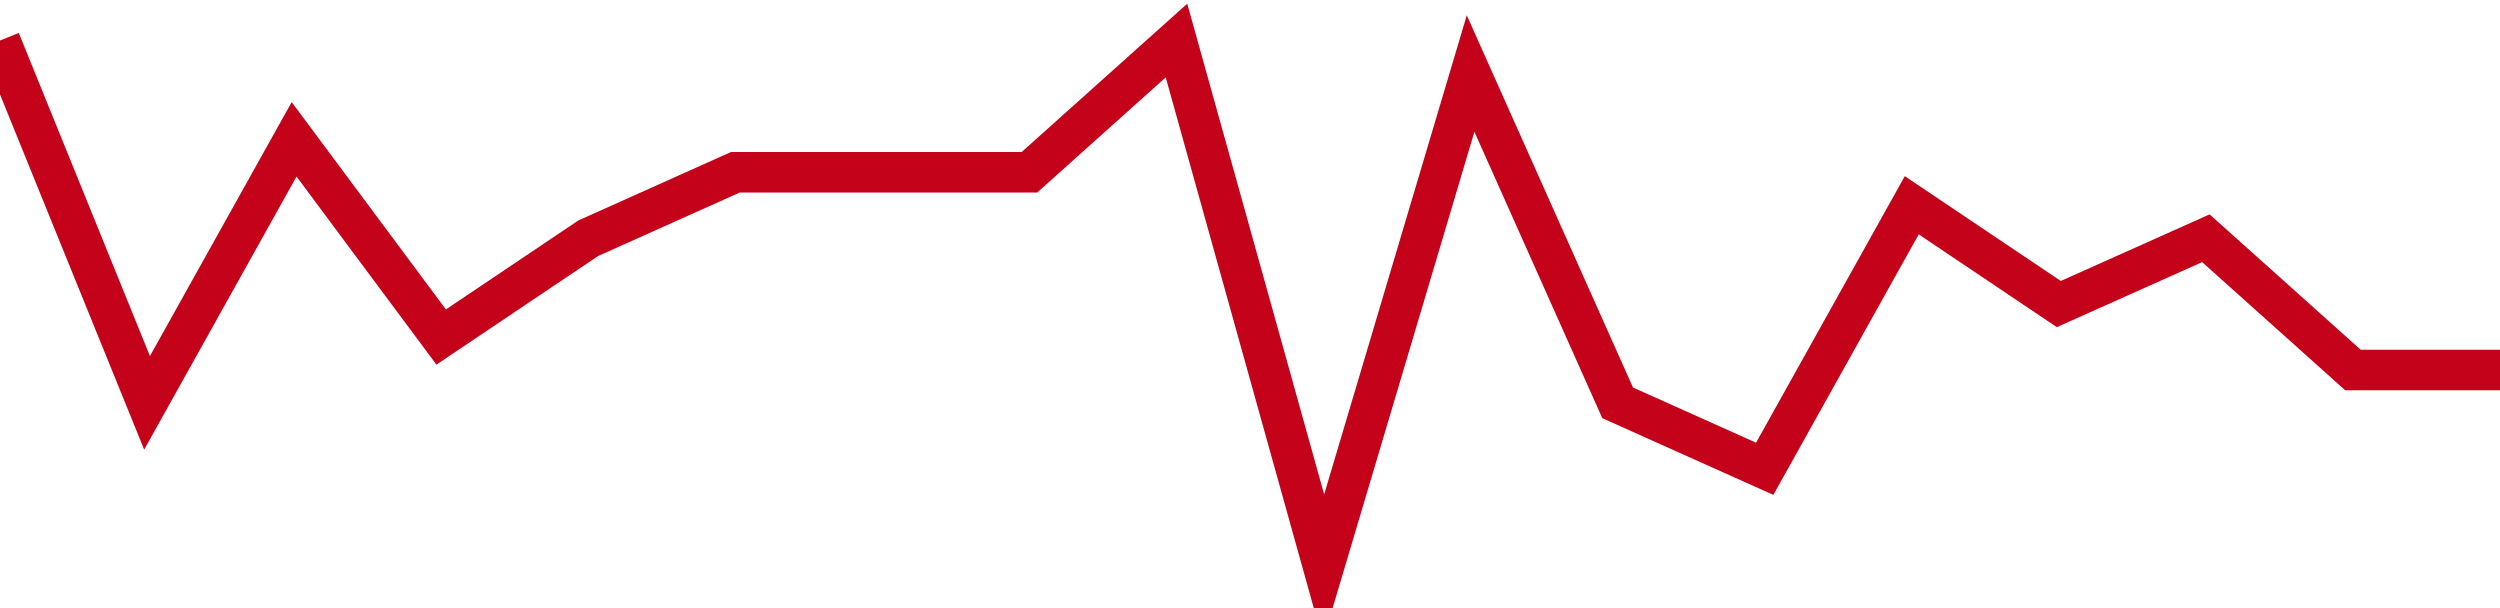
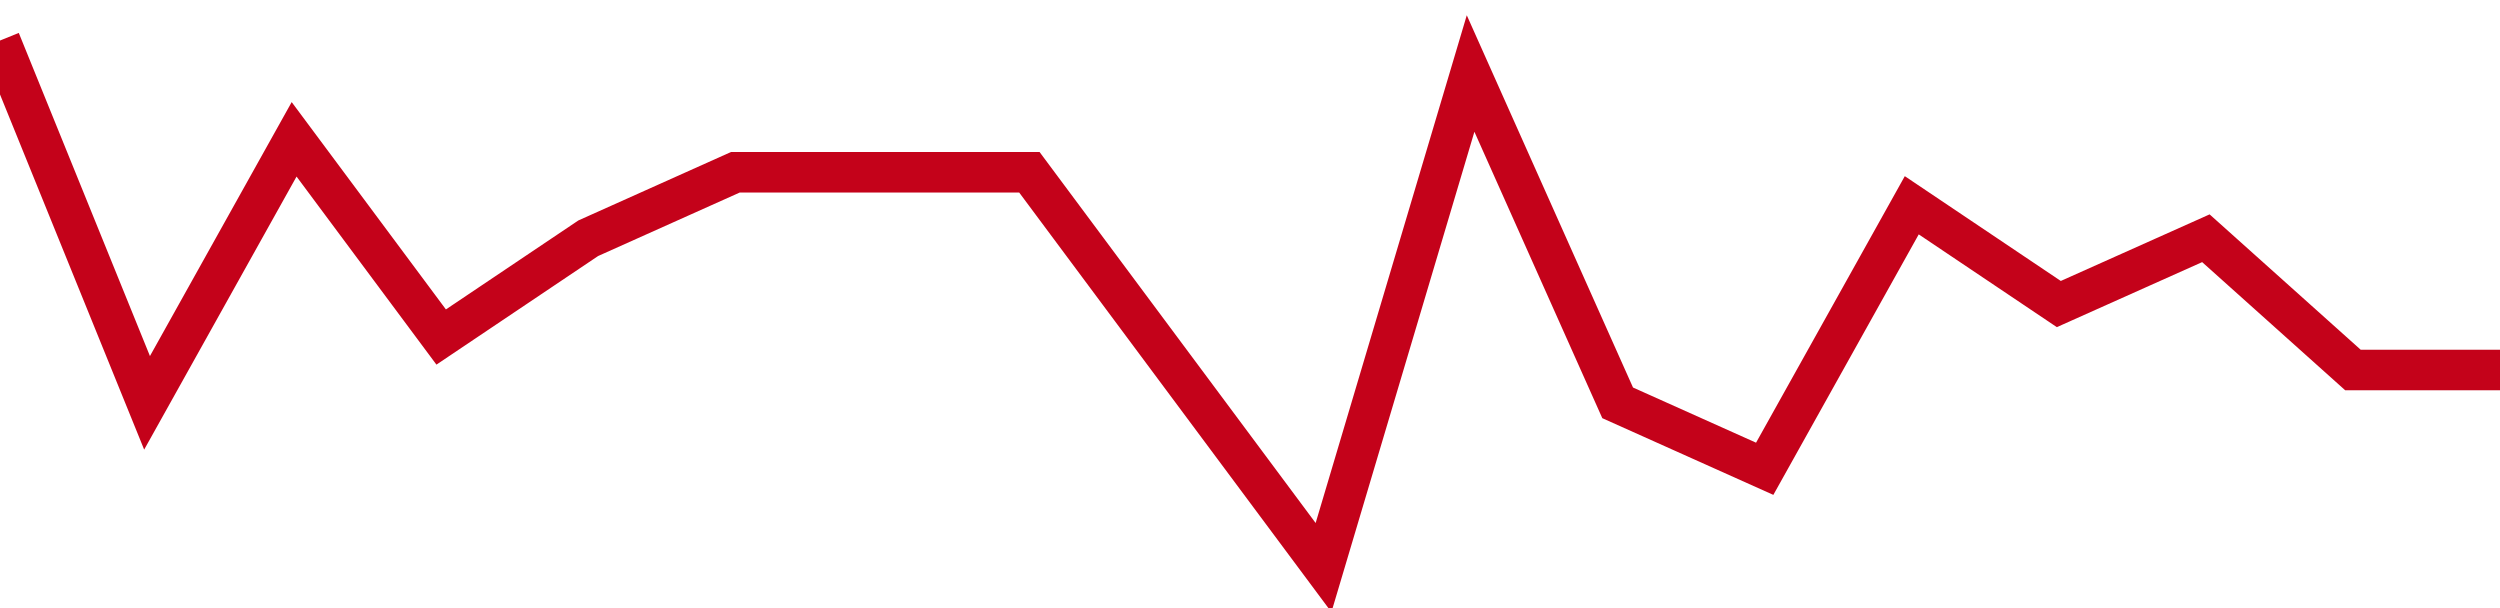
<svg xmlns="http://www.w3.org/2000/svg" viewBox="0 0 185 45" class="sparkline">
-   <path class="sparkline--fill" d="M 0 3 L 0 3 L 10.882 29.81 L 21.765 10.31 L 32.647 24.94 L 43.529 17.63 L 54.412 12.75 L 65.294 12.75 L 76.176 12.75 L 87.059 3 L 97.941 42 L 108.824 5.44 L 119.706 29.81 L 130.588 34.69 L 141.471 15.19 L 152.353 22.5 L 163.235 17.63 L 174.118 27.38 L 185 27.38 V 45 L 0 45 Z" stroke="none" fill="none" />
-   <path class="sparkline--line" d="M 0 3 L 0 3 L 10.882 29.81 L 21.765 10.31 L 32.647 24.94 L 43.529 17.63 L 54.412 12.75 L 65.294 12.75 L 76.176 12.75 L 87.059 3 L 97.941 42 L 108.824 5.44 L 119.706 29.81 L 130.588 34.69 L 141.471 15.19 L 152.353 22.5 L 163.235 17.63 L 174.118 27.38 L 185 27.38" fill="none" stroke-width="3" stroke="#C4021A" />
+   <path class="sparkline--line" d="M 0 3 L 0 3 L 10.882 29.81 L 21.765 10.31 L 32.647 24.94 L 43.529 17.63 L 54.412 12.75 L 65.294 12.75 L 76.176 12.75 L 97.941 42 L 108.824 5.44 L 119.706 29.81 L 130.588 34.69 L 141.471 15.19 L 152.353 22.5 L 163.235 17.63 L 174.118 27.38 L 185 27.38" fill="none" stroke-width="3" stroke="#C4021A" />
</svg>